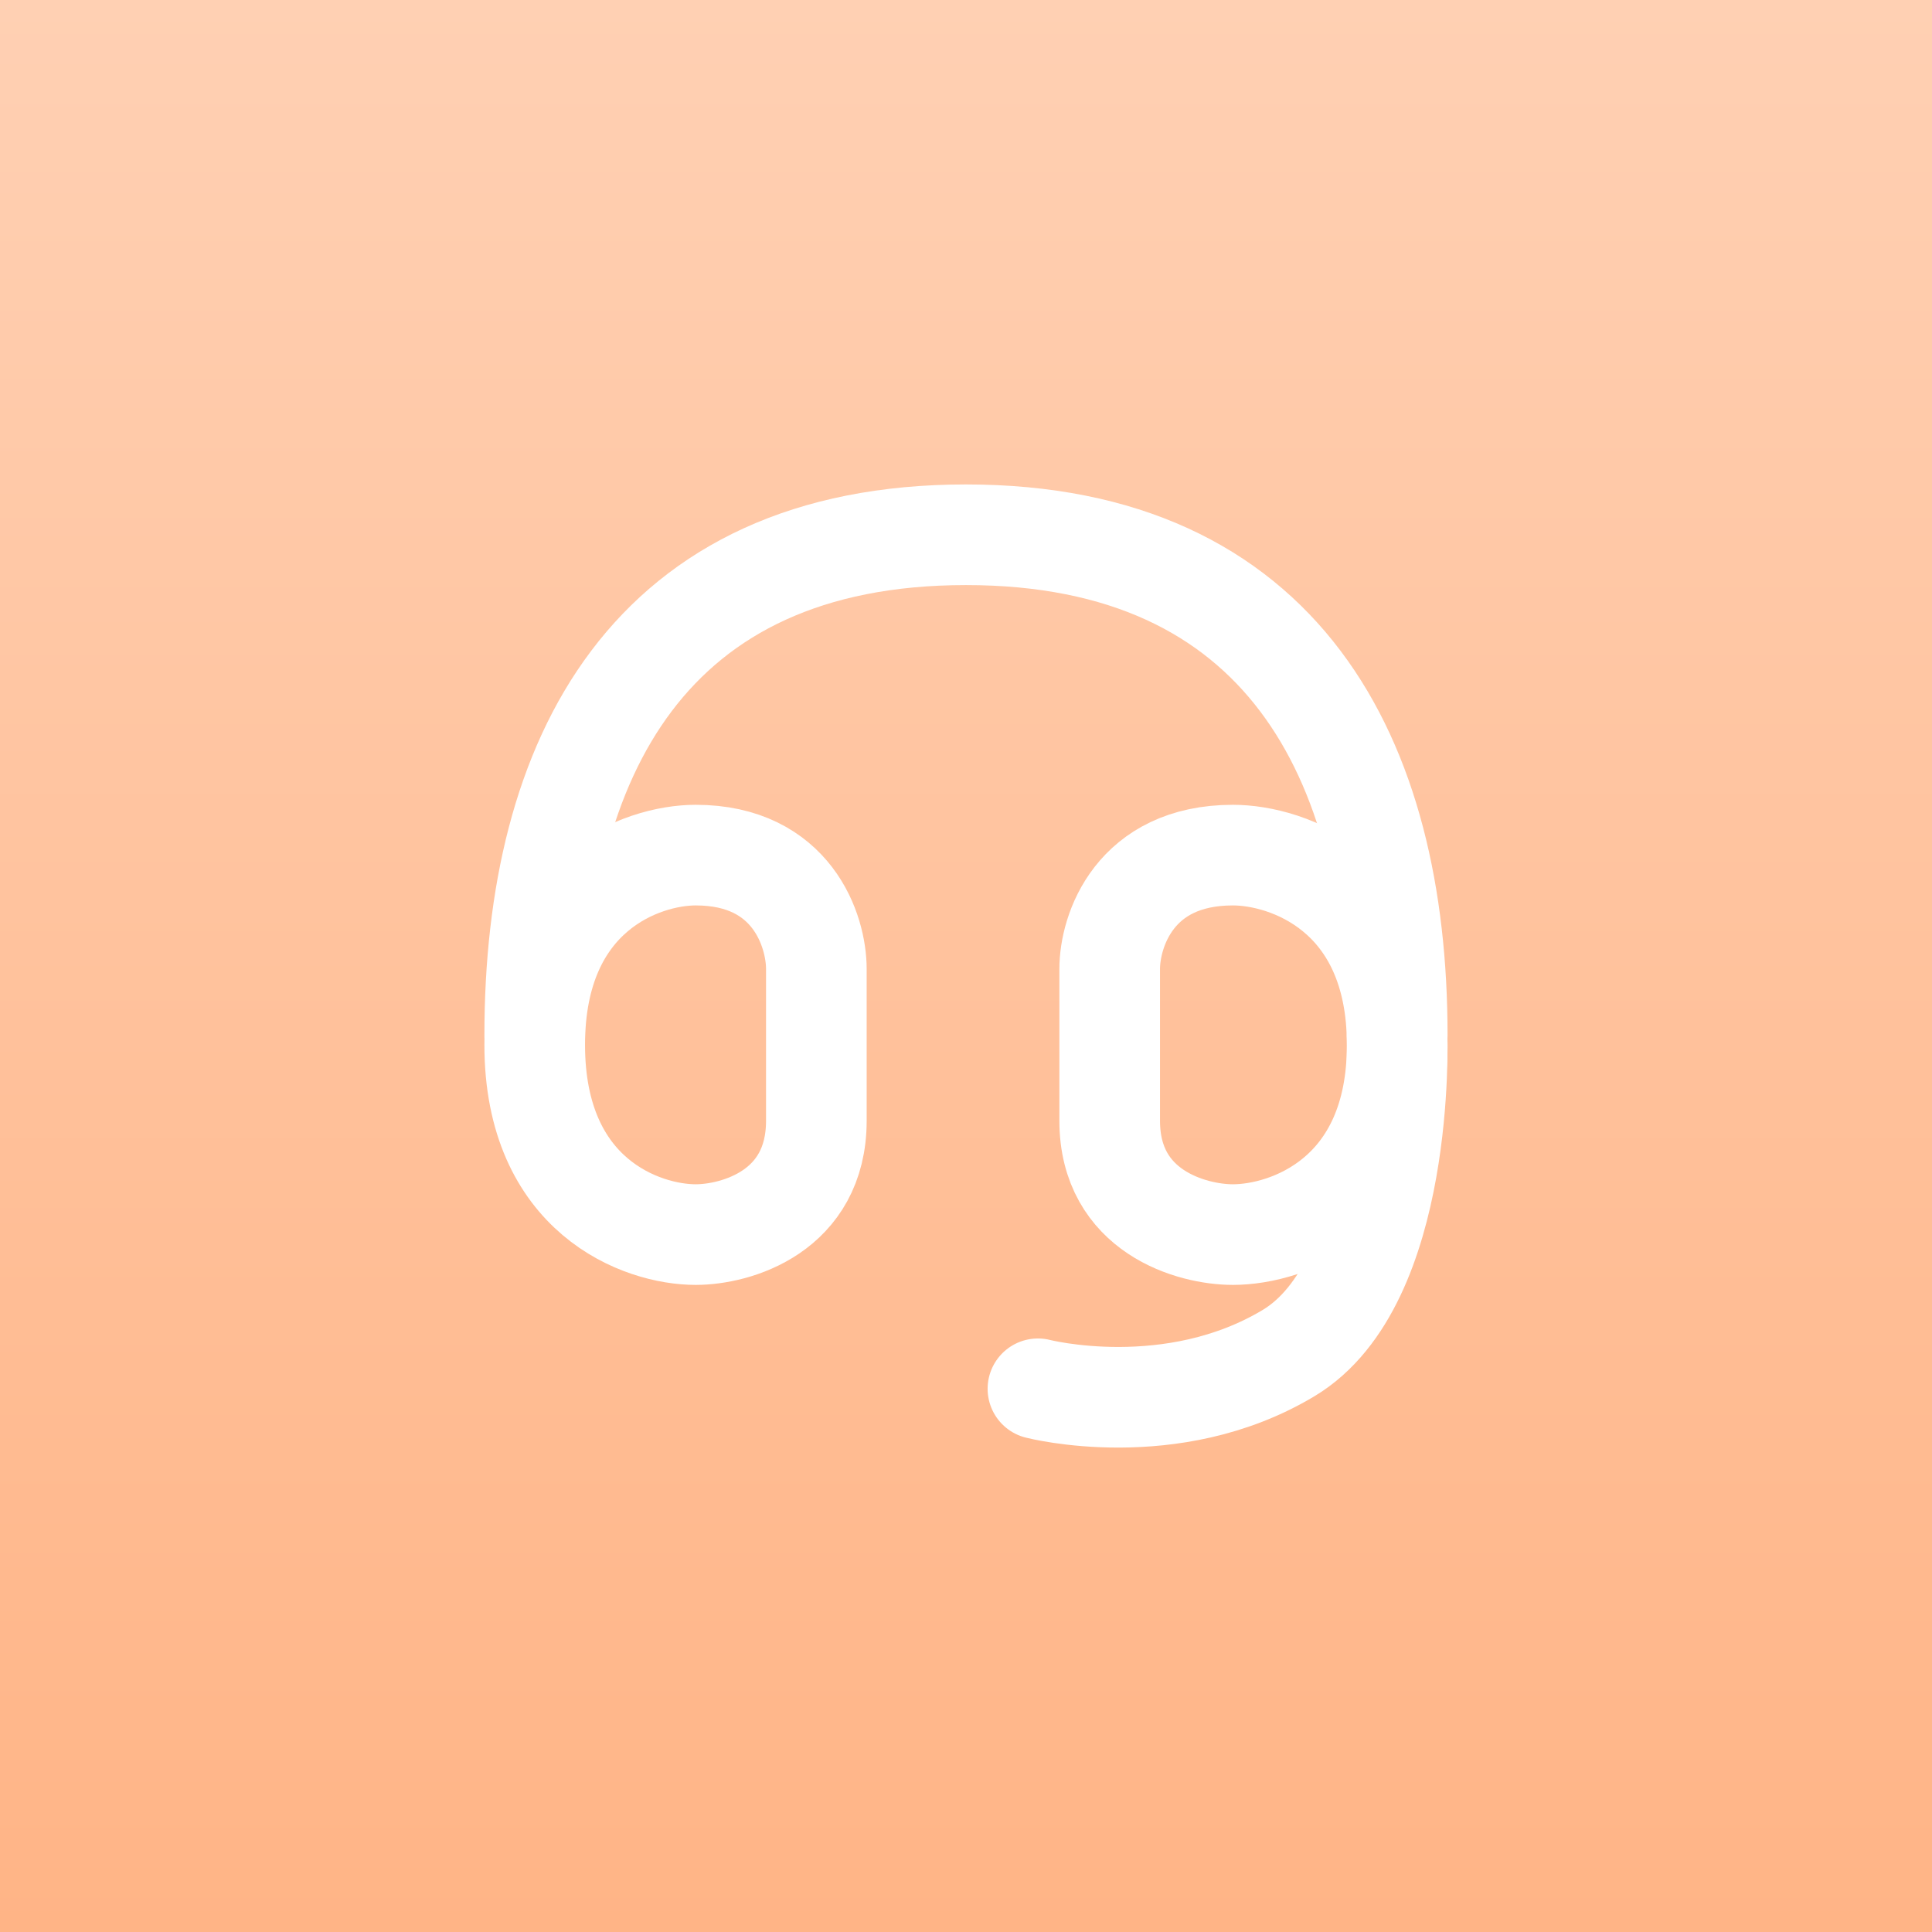
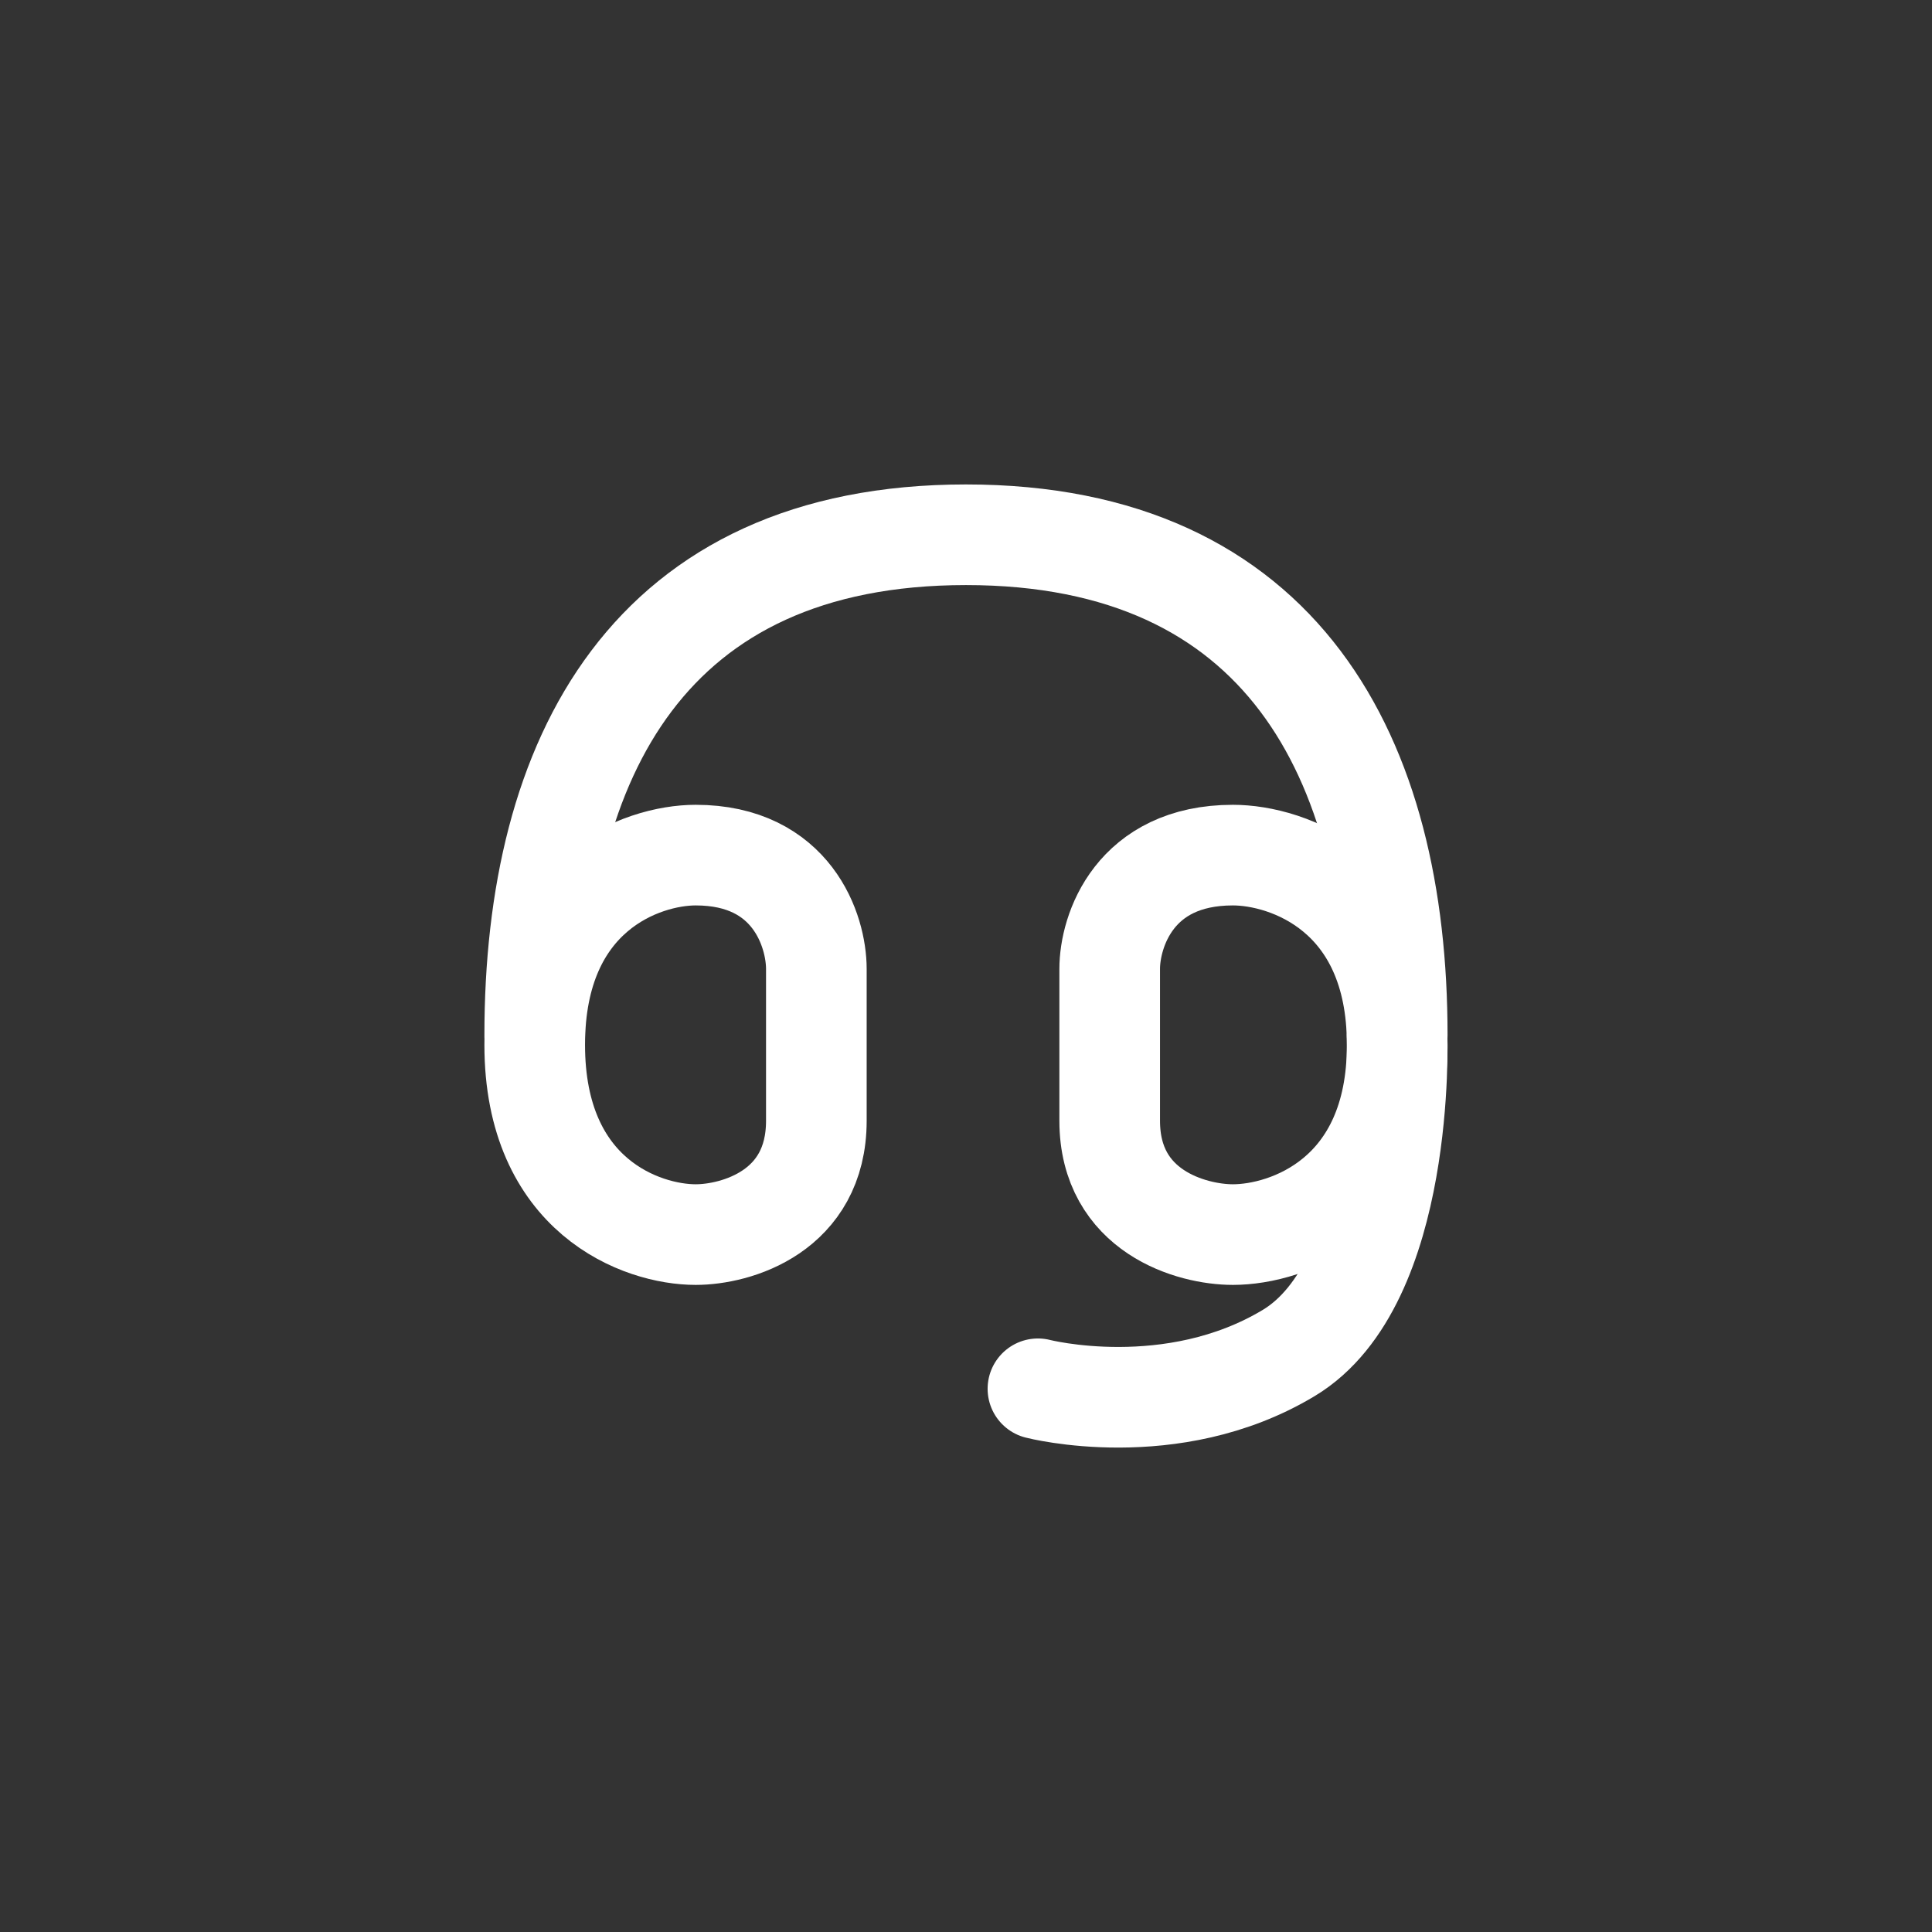
<svg xmlns="http://www.w3.org/2000/svg" width="48" height="48" viewBox="0 0 48 48" fill="none">
  <rect x="0" y="0" width="48" height="48" fill="#333333" stroke="none" />
-   <rect width="43.2" height="43.2" transform="translate(2.398 2.4)" fill="url(#paint0_linear_15742_20273)" />
-   <rect width="48" height="48" fill="url(#paint1_linear_15742_20273)" />
  <path d="M13.285 25.715C13.285 18.832 16.123 13.286 24 13.286C31.863 13.286 34.714 18.832 34.714 25.715" stroke="white" stroke-width="2.5" stroke-linecap="round" stroke-linejoin="round" />
  <path d="M13.285 25.959C13.285 22.188 15.951 21.245 17.284 21.245C19.683 21.245 20.282 23.131 20.282 24.073V27.845C20.282 30.107 18.283 30.673 17.284 30.673C15.951 30.673 13.285 29.73 13.285 25.959Z" stroke="white" stroke-width="2.5" stroke-linecap="round" stroke-linejoin="round" />
  <path d="M34.71 25.766C34.71 25.766 34.922 31.87 32.016 33.616C29.11 35.362 25.787 34.504 25.787 34.504" stroke="white" stroke-width="2.5" stroke-linecap="round" stroke-linejoin="round" />
  <path d="M34.713 25.959C34.713 22.188 31.992 21.245 30.631 21.245C28.183 21.245 27.57 23.131 27.57 24.073V27.845C27.57 30.107 29.611 30.673 30.631 30.673C31.992 30.673 34.713 29.73 34.713 25.959Z" stroke="white" stroke-width="2.5" stroke-linecap="round" stroke-linejoin="round" />
  <defs>
    <linearGradient id="paint0_linear_15742_20273" x1="21.6" y1="0" x2="21.6" y2="43.2" gradientUnits="userSpaceOnUse">
      <stop stop-color="#FFD0B3" />
      <stop offset="1" stop-color="#FFB486" />
    </linearGradient>
    <linearGradient id="paint1_linear_15742_20273" x1="24" y1="0" x2="24" y2="48" gradientUnits="userSpaceOnUse">
      <stop stop-color="#FFD0B3" />
      <stop offset="1" stop-color="#FFB486" />
    </linearGradient>
  </defs>
</svg>